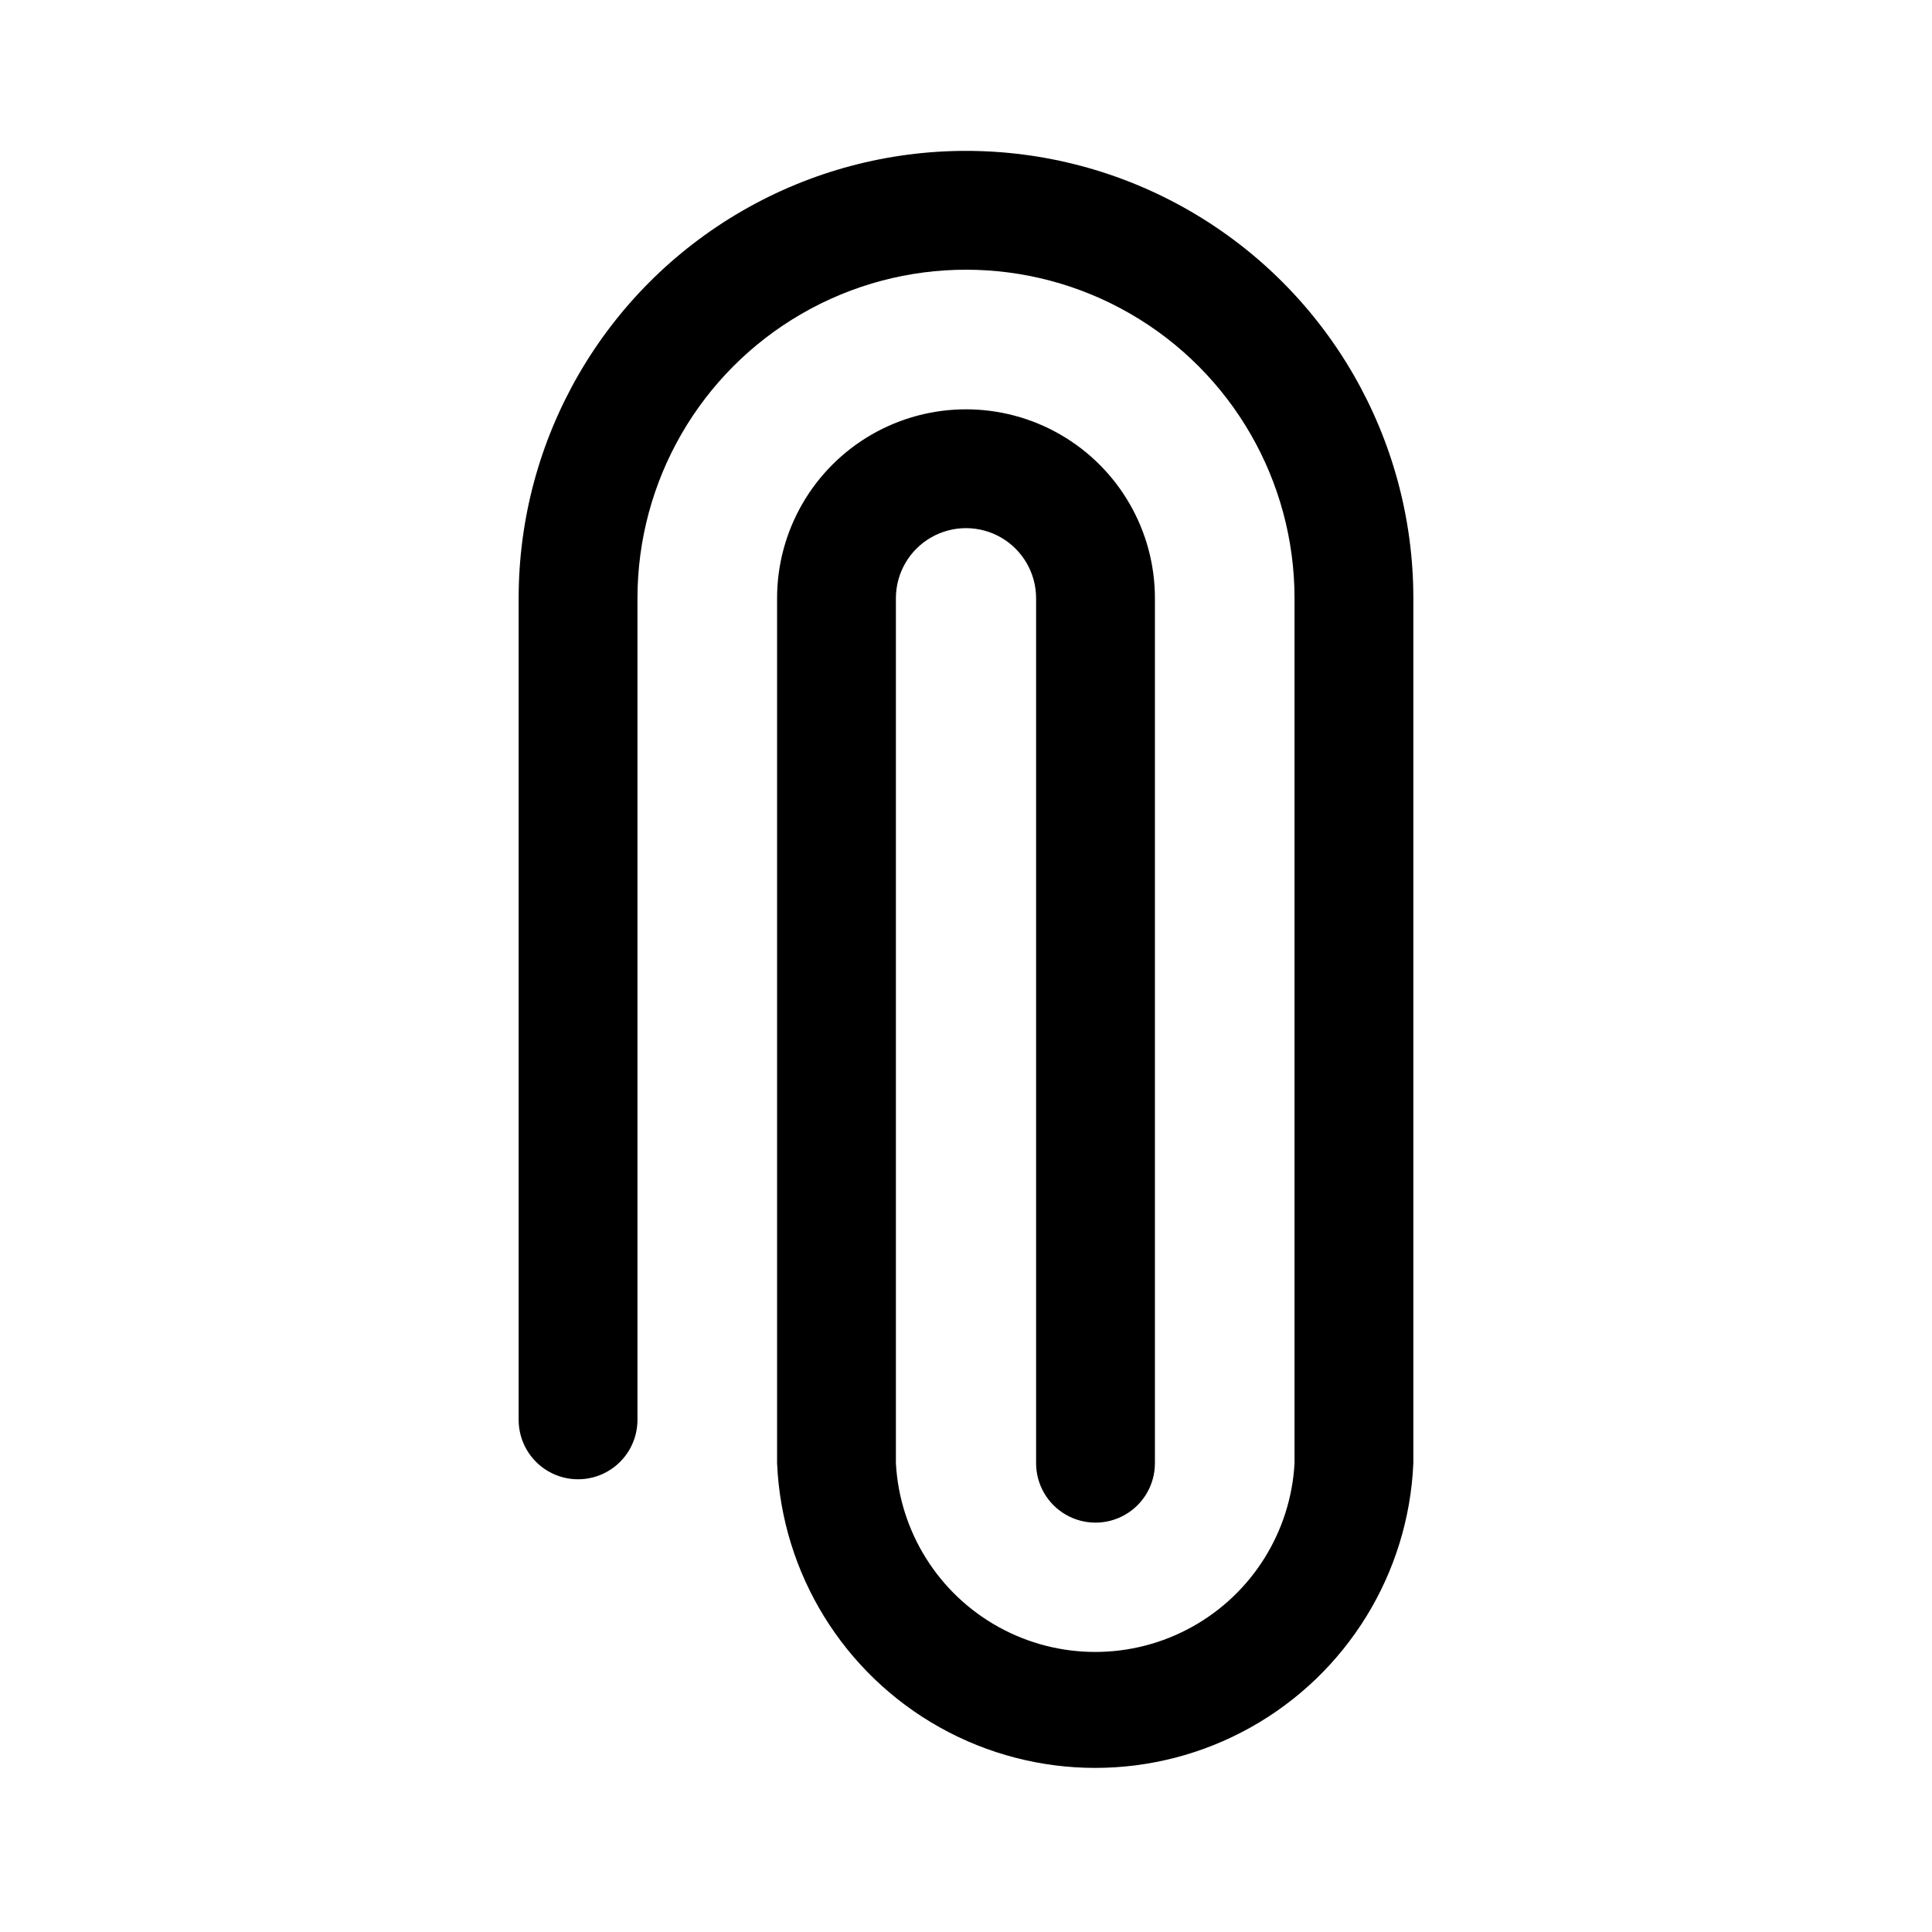
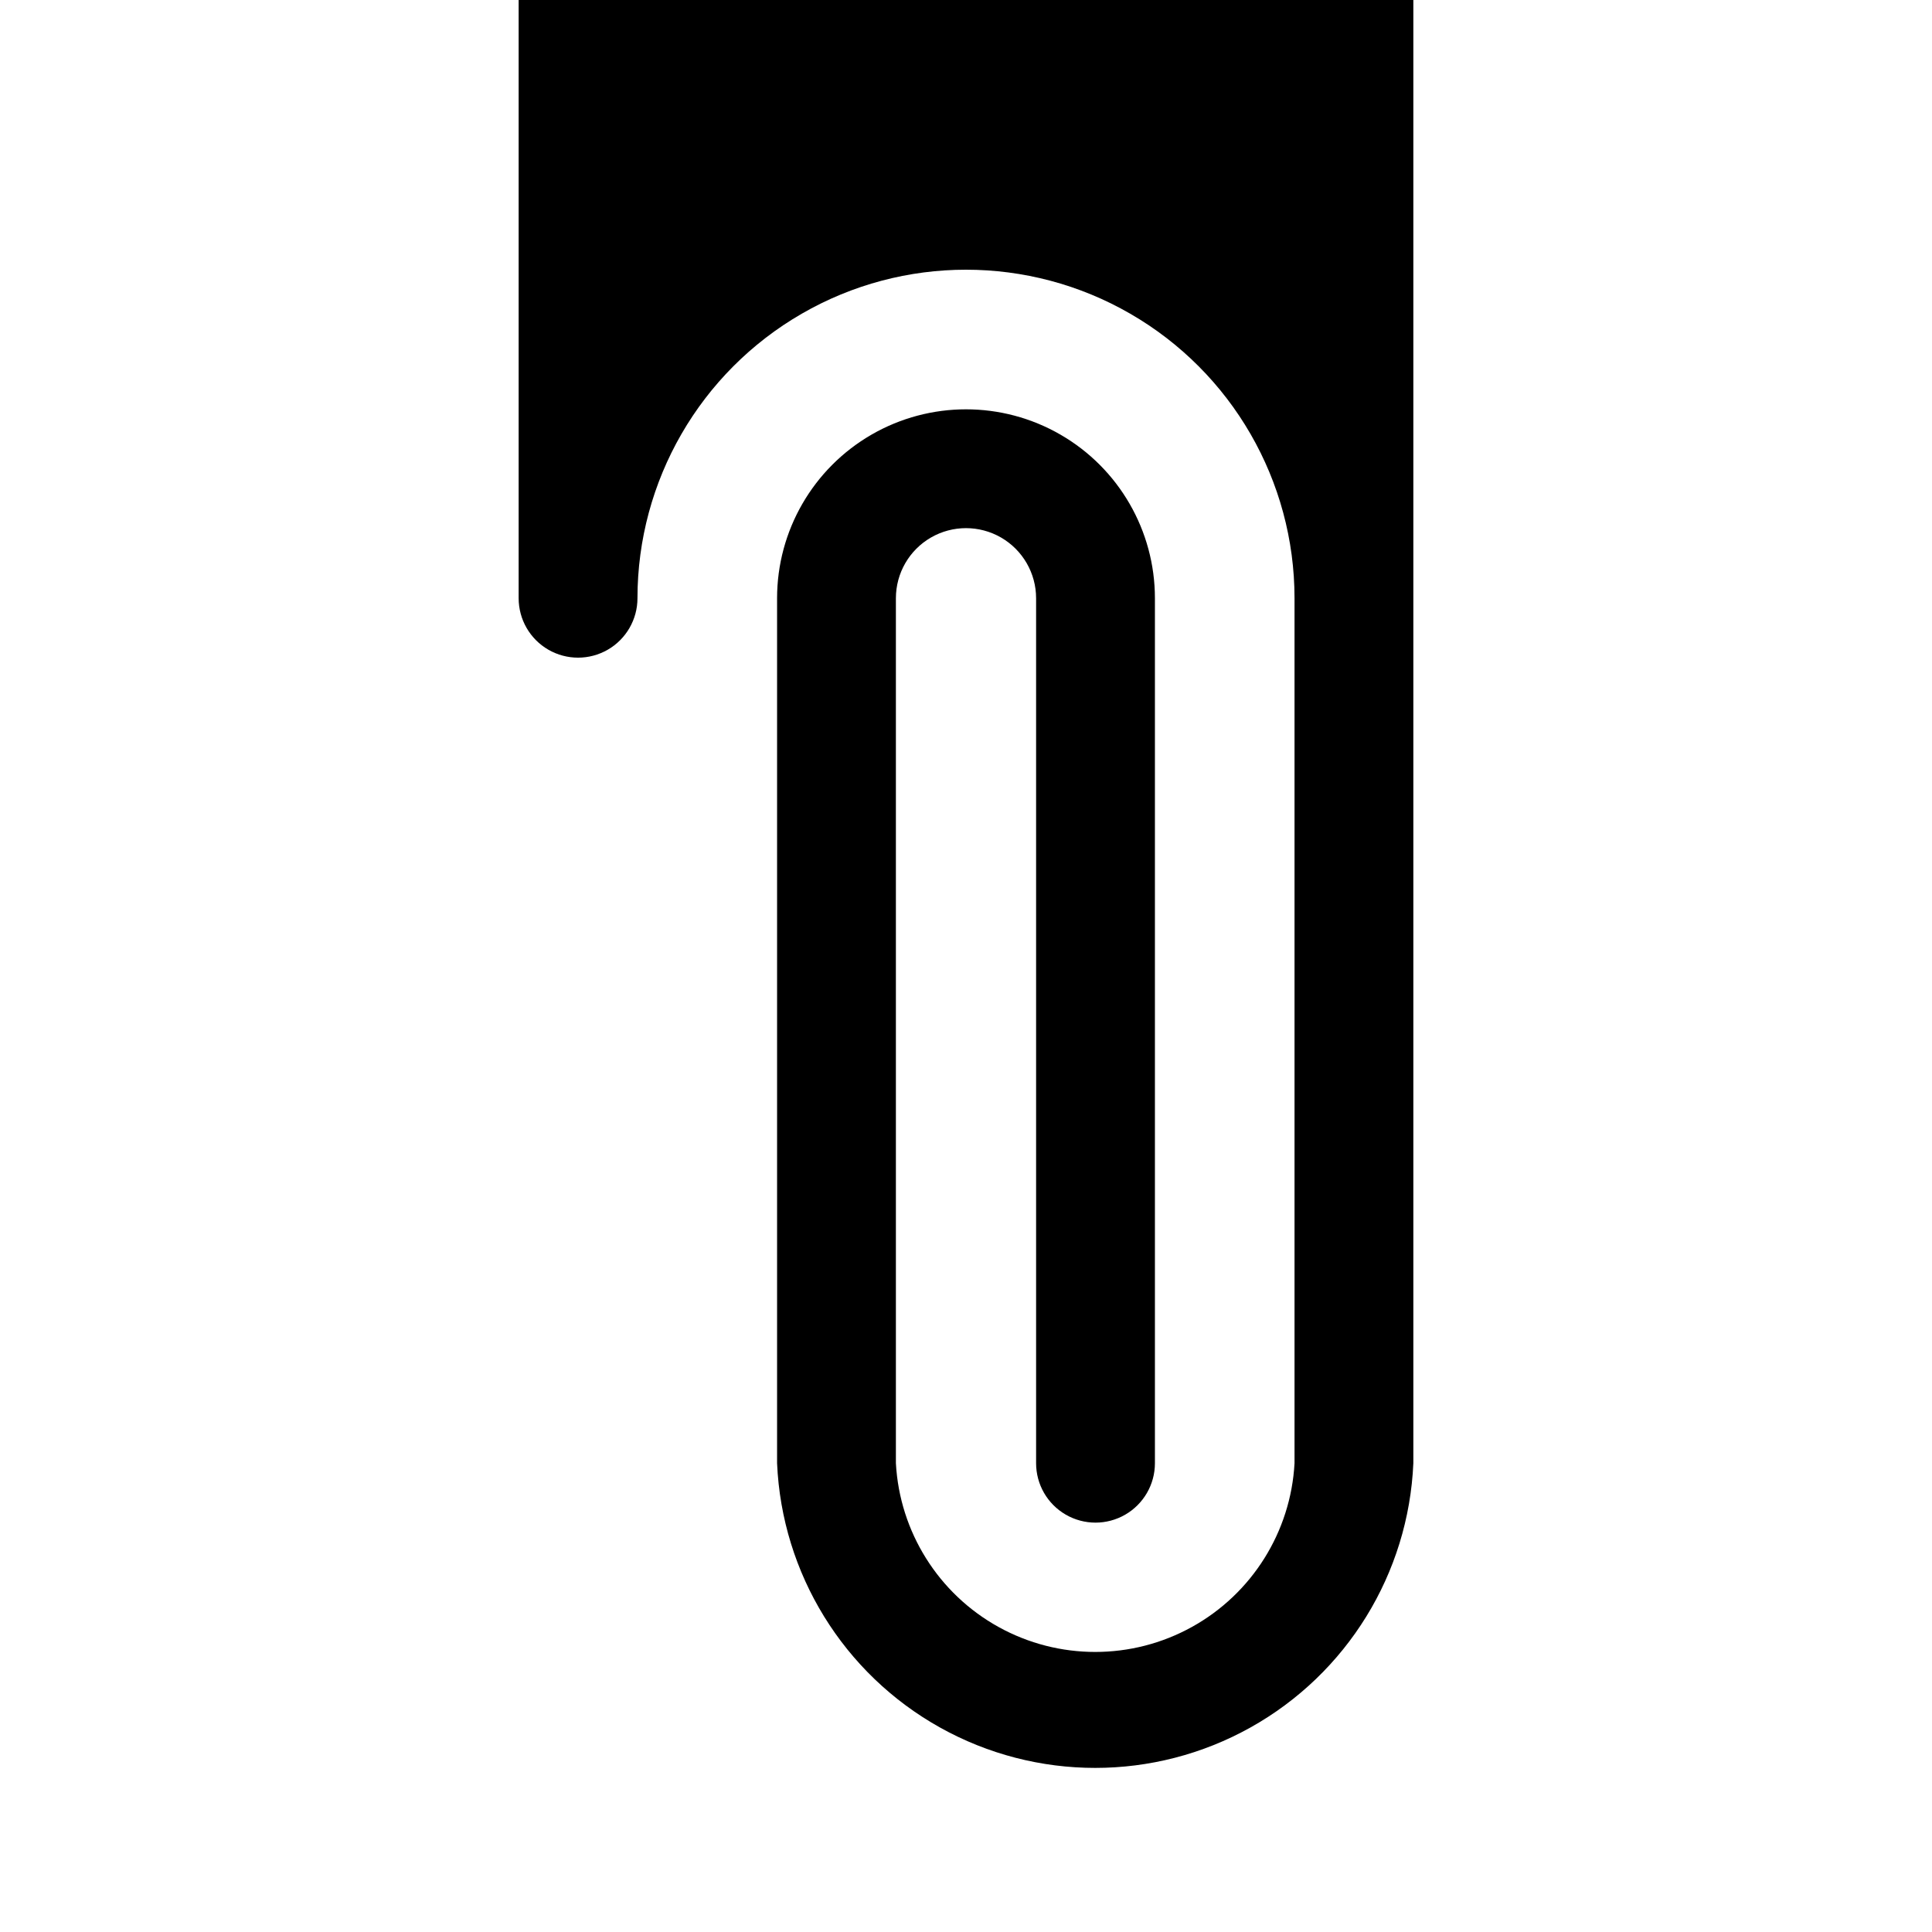
<svg xmlns="http://www.w3.org/2000/svg" fill="#000000" width="800px" height="800px" version="1.1" viewBox="144 144 512 512">
-   <path d="m518.55 302.54v229.23c-1.266 29.254-17.605 55.762-43.172 70.035-25.566 14.277-56.707 14.277-82.273 0-25.57-14.273-41.91-40.781-43.172-70.035v-229.23c0-17.887 9.543-34.414 25.031-43.359 15.492-8.941 34.578-8.941 50.066 0 15.492 8.945 25.035 25.473 25.035 43.359v229.23c0 5.625-3.004 10.82-7.875 13.633s-10.871 2.812-15.742 0c-4.871-2.812-7.871-8.008-7.871-13.633v-229.23c0-6.637-3.543-12.77-9.289-16.09-5.75-3.316-12.832-3.316-18.578 0-5.75 3.32-9.289 9.453-9.289 16.09v229.23c0.992 18.184 11.27 34.582 27.207 43.398 15.938 8.82 35.289 8.82 51.227 0 15.934-8.816 26.215-25.215 27.207-43.398v-229.23c0-31.105-16.594-59.848-43.531-75.398-26.938-15.555-60.129-15.555-87.066 0-26.938 15.551-43.531 44.293-43.531 75.398v217.74c0 5.625-3 10.824-7.871 13.637s-10.875 2.812-15.746 0-7.871-8.012-7.871-13.637v-217.74c0-42.355 22.598-81.492 59.277-102.67 36.68-21.18 81.871-21.18 118.55 0 36.684 21.176 59.277 60.312 59.277 102.67z" />
+   <path d="m518.55 302.54v229.23c-1.266 29.254-17.605 55.762-43.172 70.035-25.566 14.277-56.707 14.277-82.273 0-25.57-14.273-41.91-40.781-43.172-70.035v-229.23c0-17.887 9.543-34.414 25.031-43.359 15.492-8.941 34.578-8.941 50.066 0 15.492 8.945 25.035 25.473 25.035 43.359v229.23c0 5.625-3.004 10.82-7.875 13.633s-10.871 2.812-15.742 0c-4.871-2.812-7.871-8.008-7.871-13.633v-229.23c0-6.637-3.543-12.77-9.289-16.09-5.75-3.316-12.832-3.316-18.578 0-5.75 3.32-9.289 9.453-9.289 16.09v229.23c0.992 18.184 11.27 34.582 27.207 43.398 15.938 8.82 35.289 8.82 51.227 0 15.934-8.816 26.215-25.215 27.207-43.398v-229.23c0-31.105-16.594-59.848-43.531-75.398-26.938-15.555-60.129-15.555-87.066 0-26.938 15.551-43.531 44.293-43.531 75.398c0 5.625-3 10.824-7.871 13.637s-10.875 2.812-15.746 0-7.871-8.012-7.871-13.637v-217.74c0-42.355 22.598-81.492 59.277-102.67 36.68-21.18 81.871-21.18 118.55 0 36.684 21.176 59.277 60.312 59.277 102.67z" />
</svg>